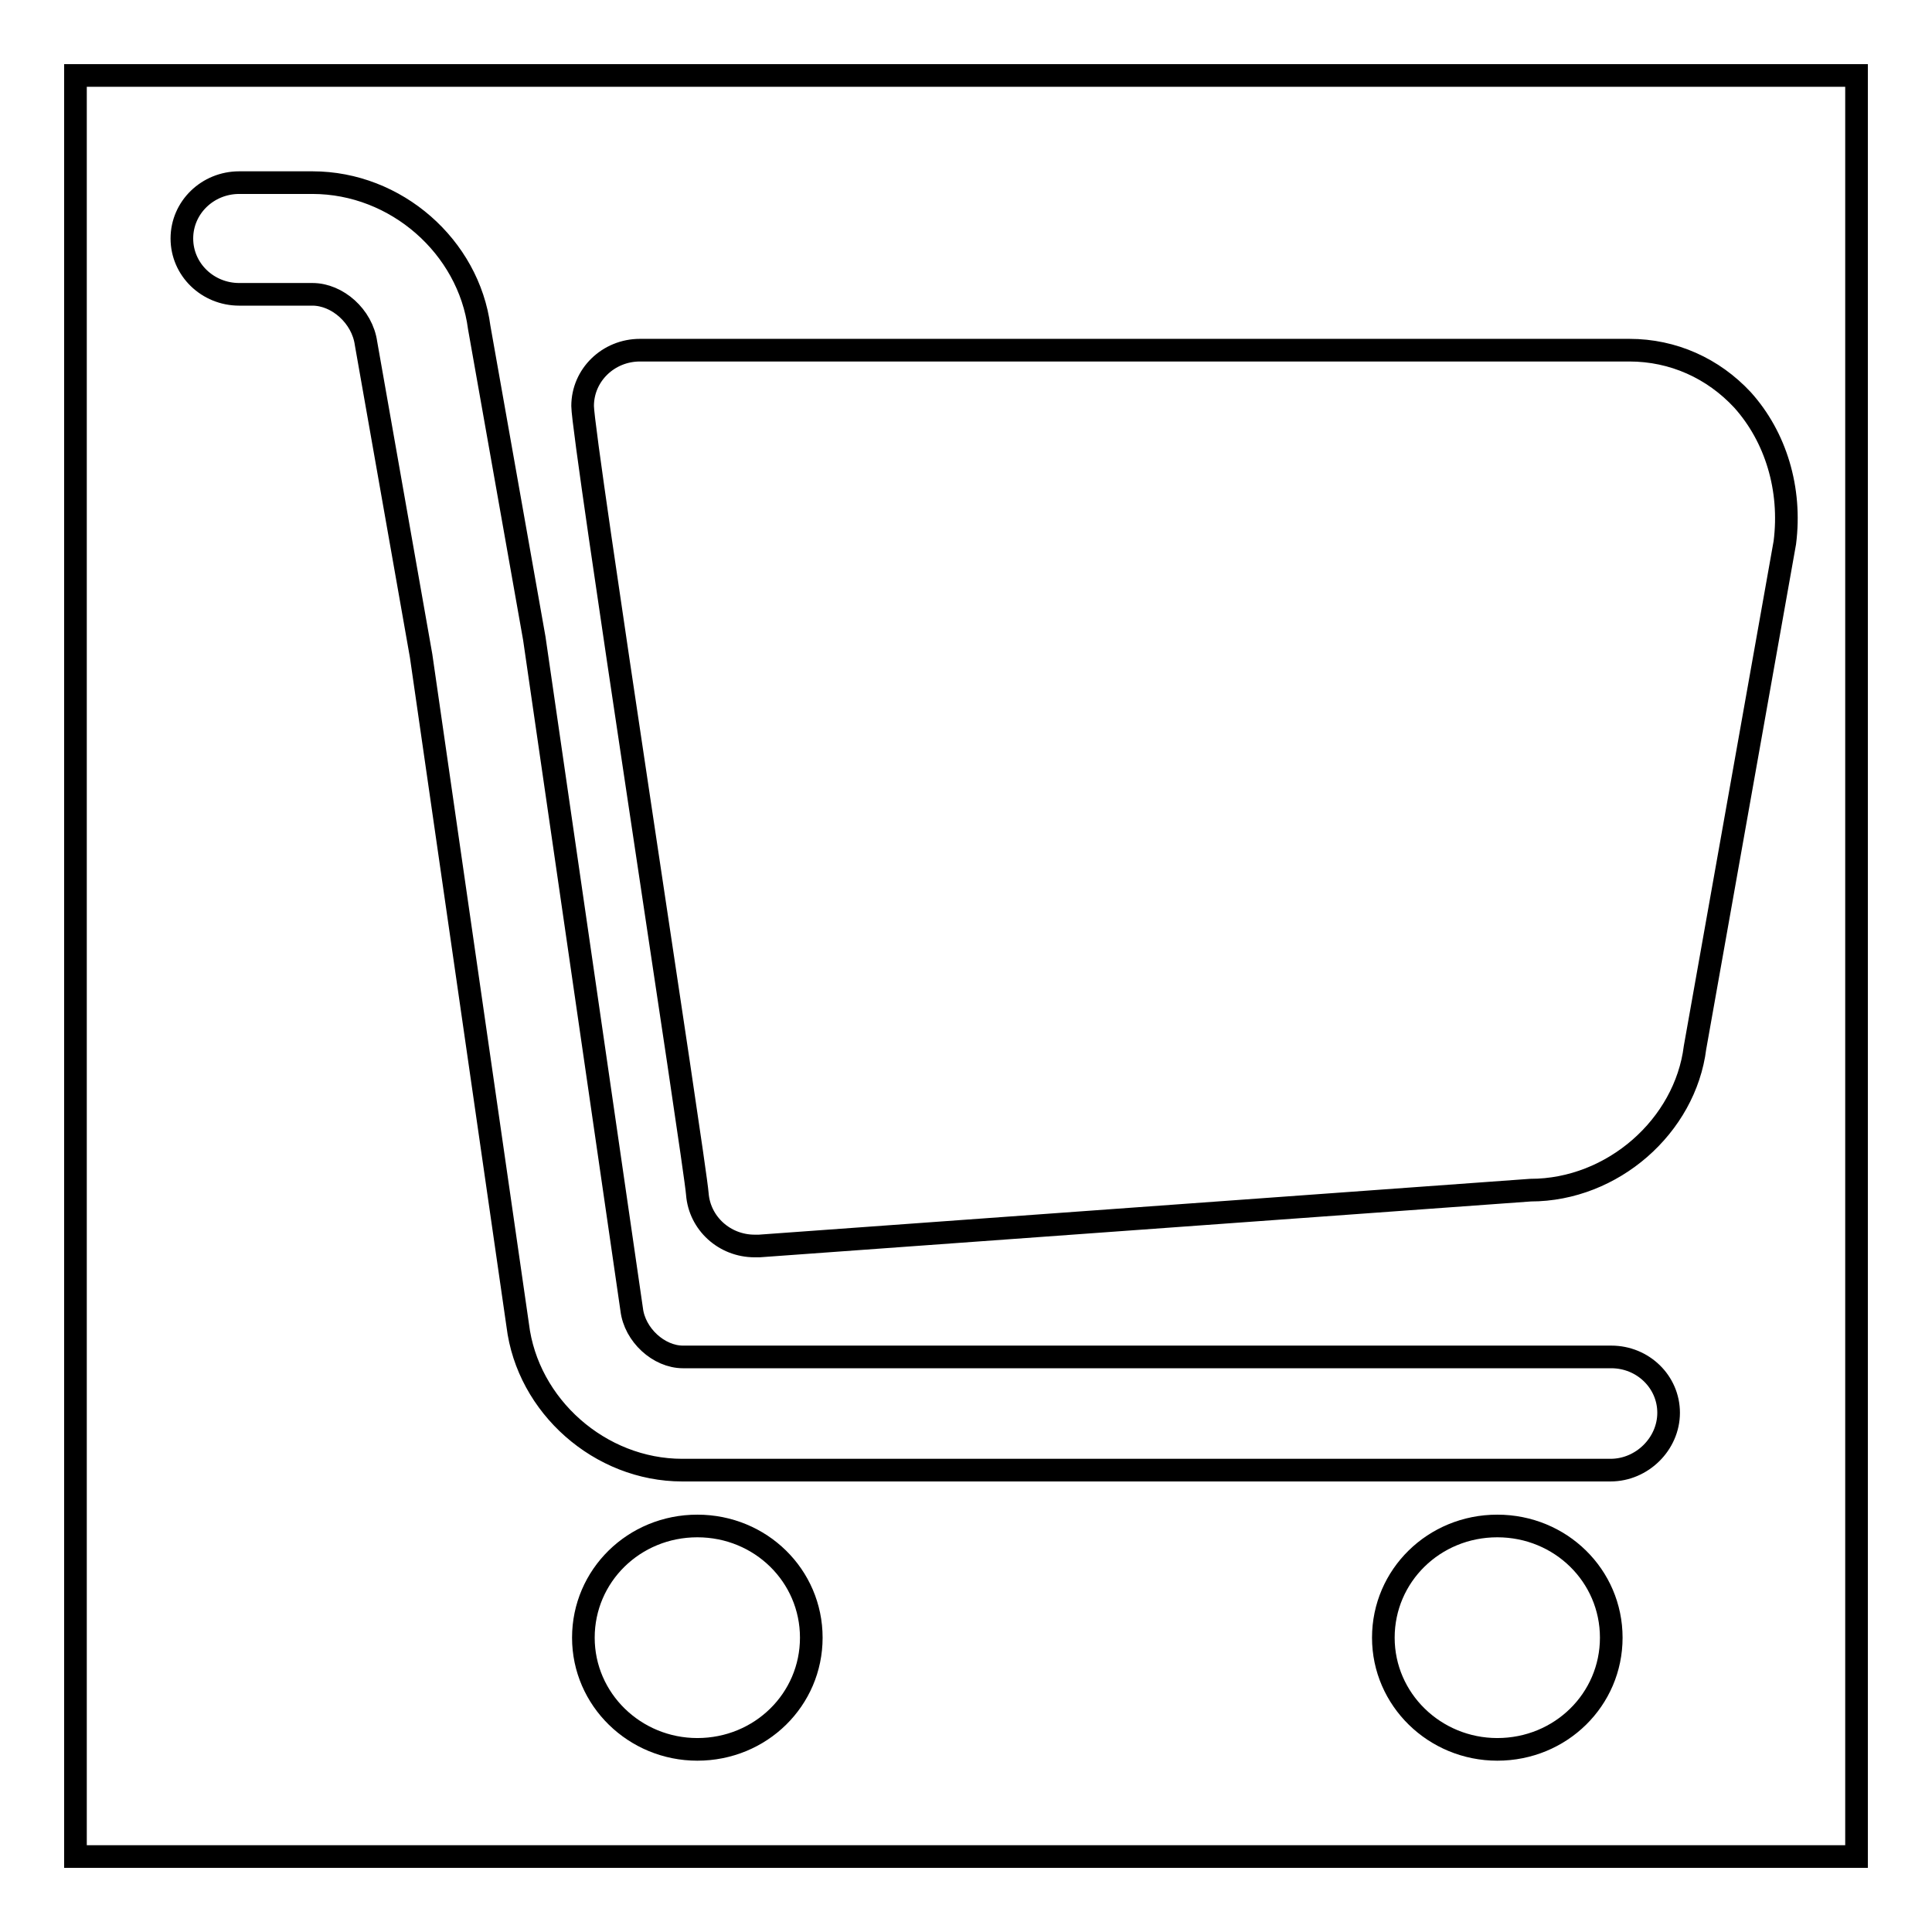
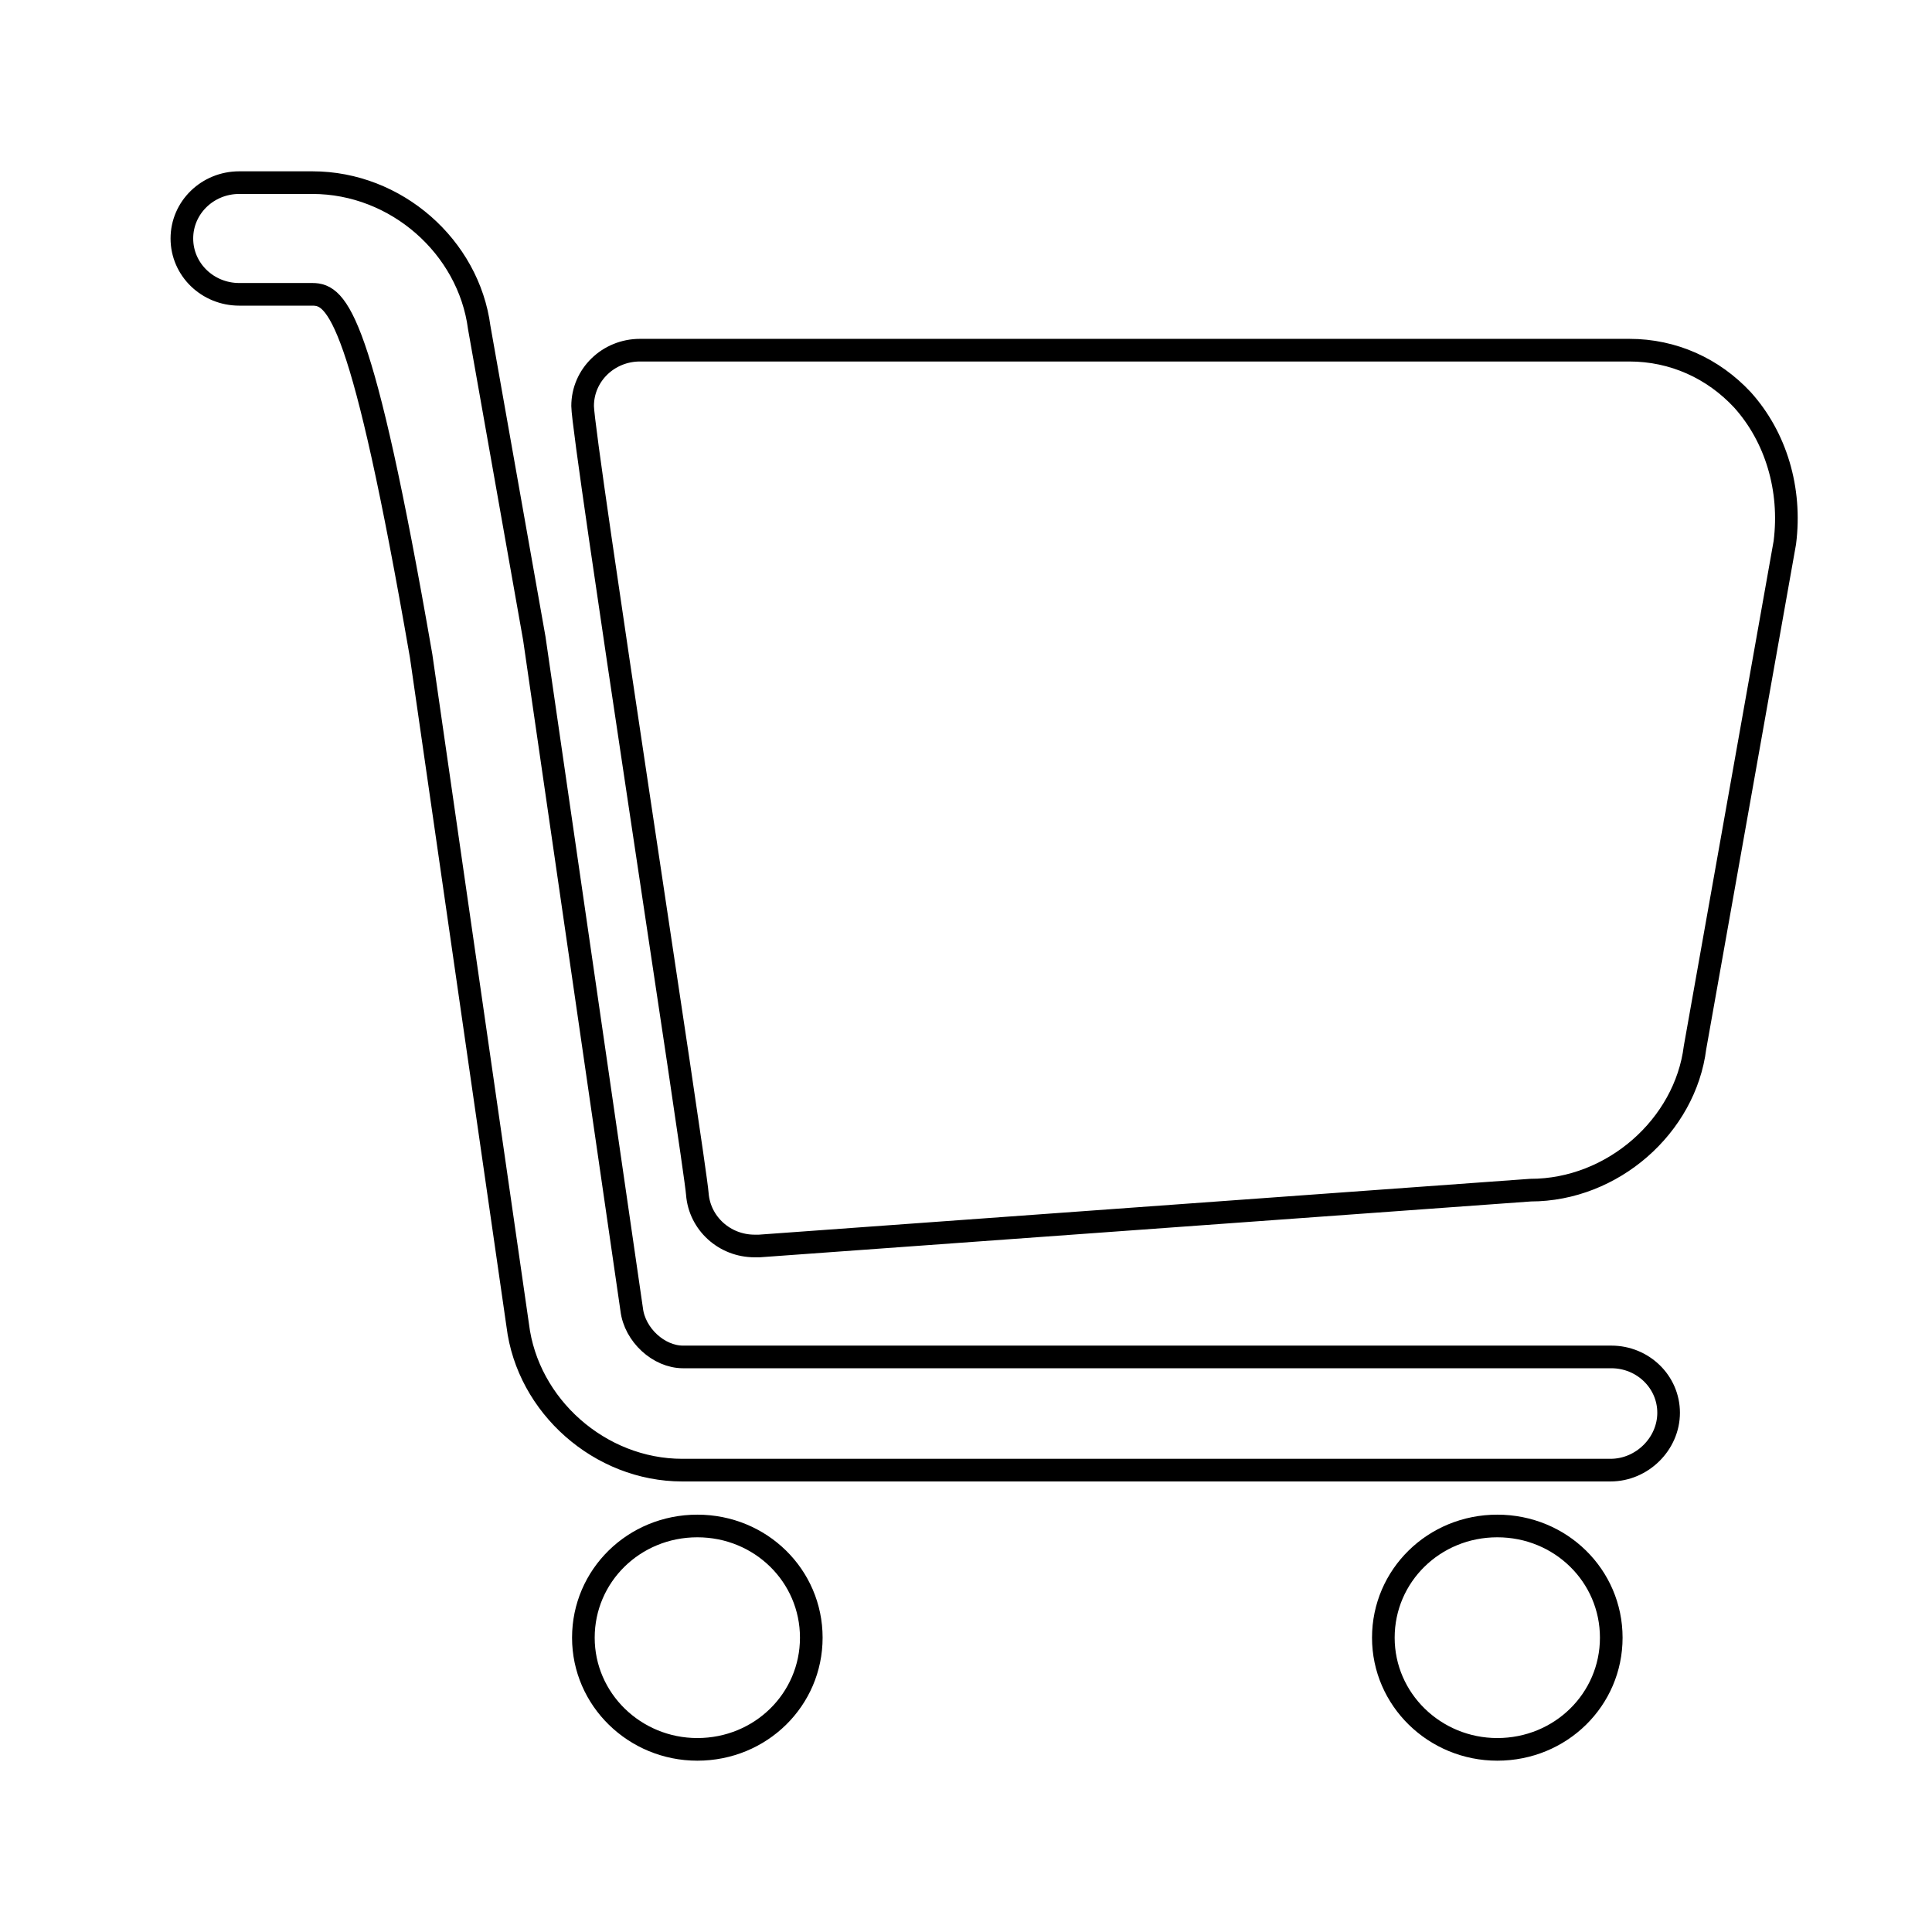
<svg xmlns="http://www.w3.org/2000/svg" version="1.1" x="0px" y="0px" viewBox="0 0 256 256" enable-background="new 0 0 256 256" xml:space="preserve">
  <g>
    <g>
-       <path stroke-width="3" fill-opacity="0" stroke="#000000" d="M10,10h236v236H10V10z" />
-       <path stroke-width="3" fill-opacity="0" stroke="#000000" d="M92.4,202.2c-8.4,0-15.1,6.6-15.1,14.8s6.8,14.8,15.1,14.8c8.4,0,15.1-6.6,15.1-14.8S100.8,202.2,92.4,202.2L92.4,202.2L92.4,202.2z M198.4,202.2c-8.4,0-15.1,6.6-15.1,14.8s6.8,14.8,15.1,14.8c8.4,0,15.1-6.6,15.1-14.8S206.8,202.2,198.4,202.2L198.4,202.2L198.4,202.2z M213.4,194.8h-123c-10.9,0-20.5-8.5-21.8-19.2L55.8,86.9l-7.3-41.4C48,41.9,44.7,39,41.4,39h-9.7c-4.2,0-7.6-3.3-7.6-7.4s3.4-7.4,7.6-7.4h9.7c11.1,0,20.7,8.5,22.1,19.2l7.3,41.2l12.9,88.9c0.4,3.4,3.6,6.3,6.8,6.3h123c4.2,0,7.6,3.3,7.6,7.4S217.6,194.8,213.4,194.8L213.4,194.8z M92.4,158.2c-0.3-4.1-15.2-100.3-15.2-104.4c0-4.1,3.4-7.4,7.6-7.4h131.1c5.8,0,11.1,2.4,15,6.6c4.4,4.9,6.5,11.8,5.6,18.9l-11.9,66.9c-1.3,10.4-10.9,18.9-21.8,18.9l-102.2,7.4c-0.2,0-0.4,0-0.6,0C96,165.1,92.7,162.1,92.4,158.2z" />
+       <path stroke-width="3" fill-opacity="0" stroke="#000000" d="M92.4,202.2c-8.4,0-15.1,6.6-15.1,14.8s6.8,14.8,15.1,14.8c8.4,0,15.1-6.6,15.1-14.8S100.8,202.2,92.4,202.2L92.4,202.2L92.4,202.2z M198.4,202.2c-8.4,0-15.1,6.6-15.1,14.8s6.8,14.8,15.1,14.8c8.4,0,15.1-6.6,15.1-14.8S206.8,202.2,198.4,202.2L198.4,202.2L198.4,202.2z M213.4,194.8h-123c-10.9,0-20.5-8.5-21.8-19.2L55.8,86.9C48,41.9,44.7,39,41.4,39h-9.7c-4.2,0-7.6-3.3-7.6-7.4s3.4-7.4,7.6-7.4h9.7c11.1,0,20.7,8.5,22.1,19.2l7.3,41.2l12.9,88.9c0.4,3.4,3.6,6.3,6.8,6.3h123c4.2,0,7.6,3.3,7.6,7.4S217.6,194.8,213.4,194.8L213.4,194.8z M92.4,158.2c-0.3-4.1-15.2-100.3-15.2-104.4c0-4.1,3.4-7.4,7.6-7.4h131.1c5.8,0,11.1,2.4,15,6.6c4.4,4.9,6.5,11.8,5.6,18.9l-11.9,66.9c-1.3,10.4-10.9,18.9-21.8,18.9l-102.2,7.4c-0.2,0-0.4,0-0.6,0C96,165.1,92.7,162.1,92.4,158.2z" />
    </g>
  </g>
</svg>